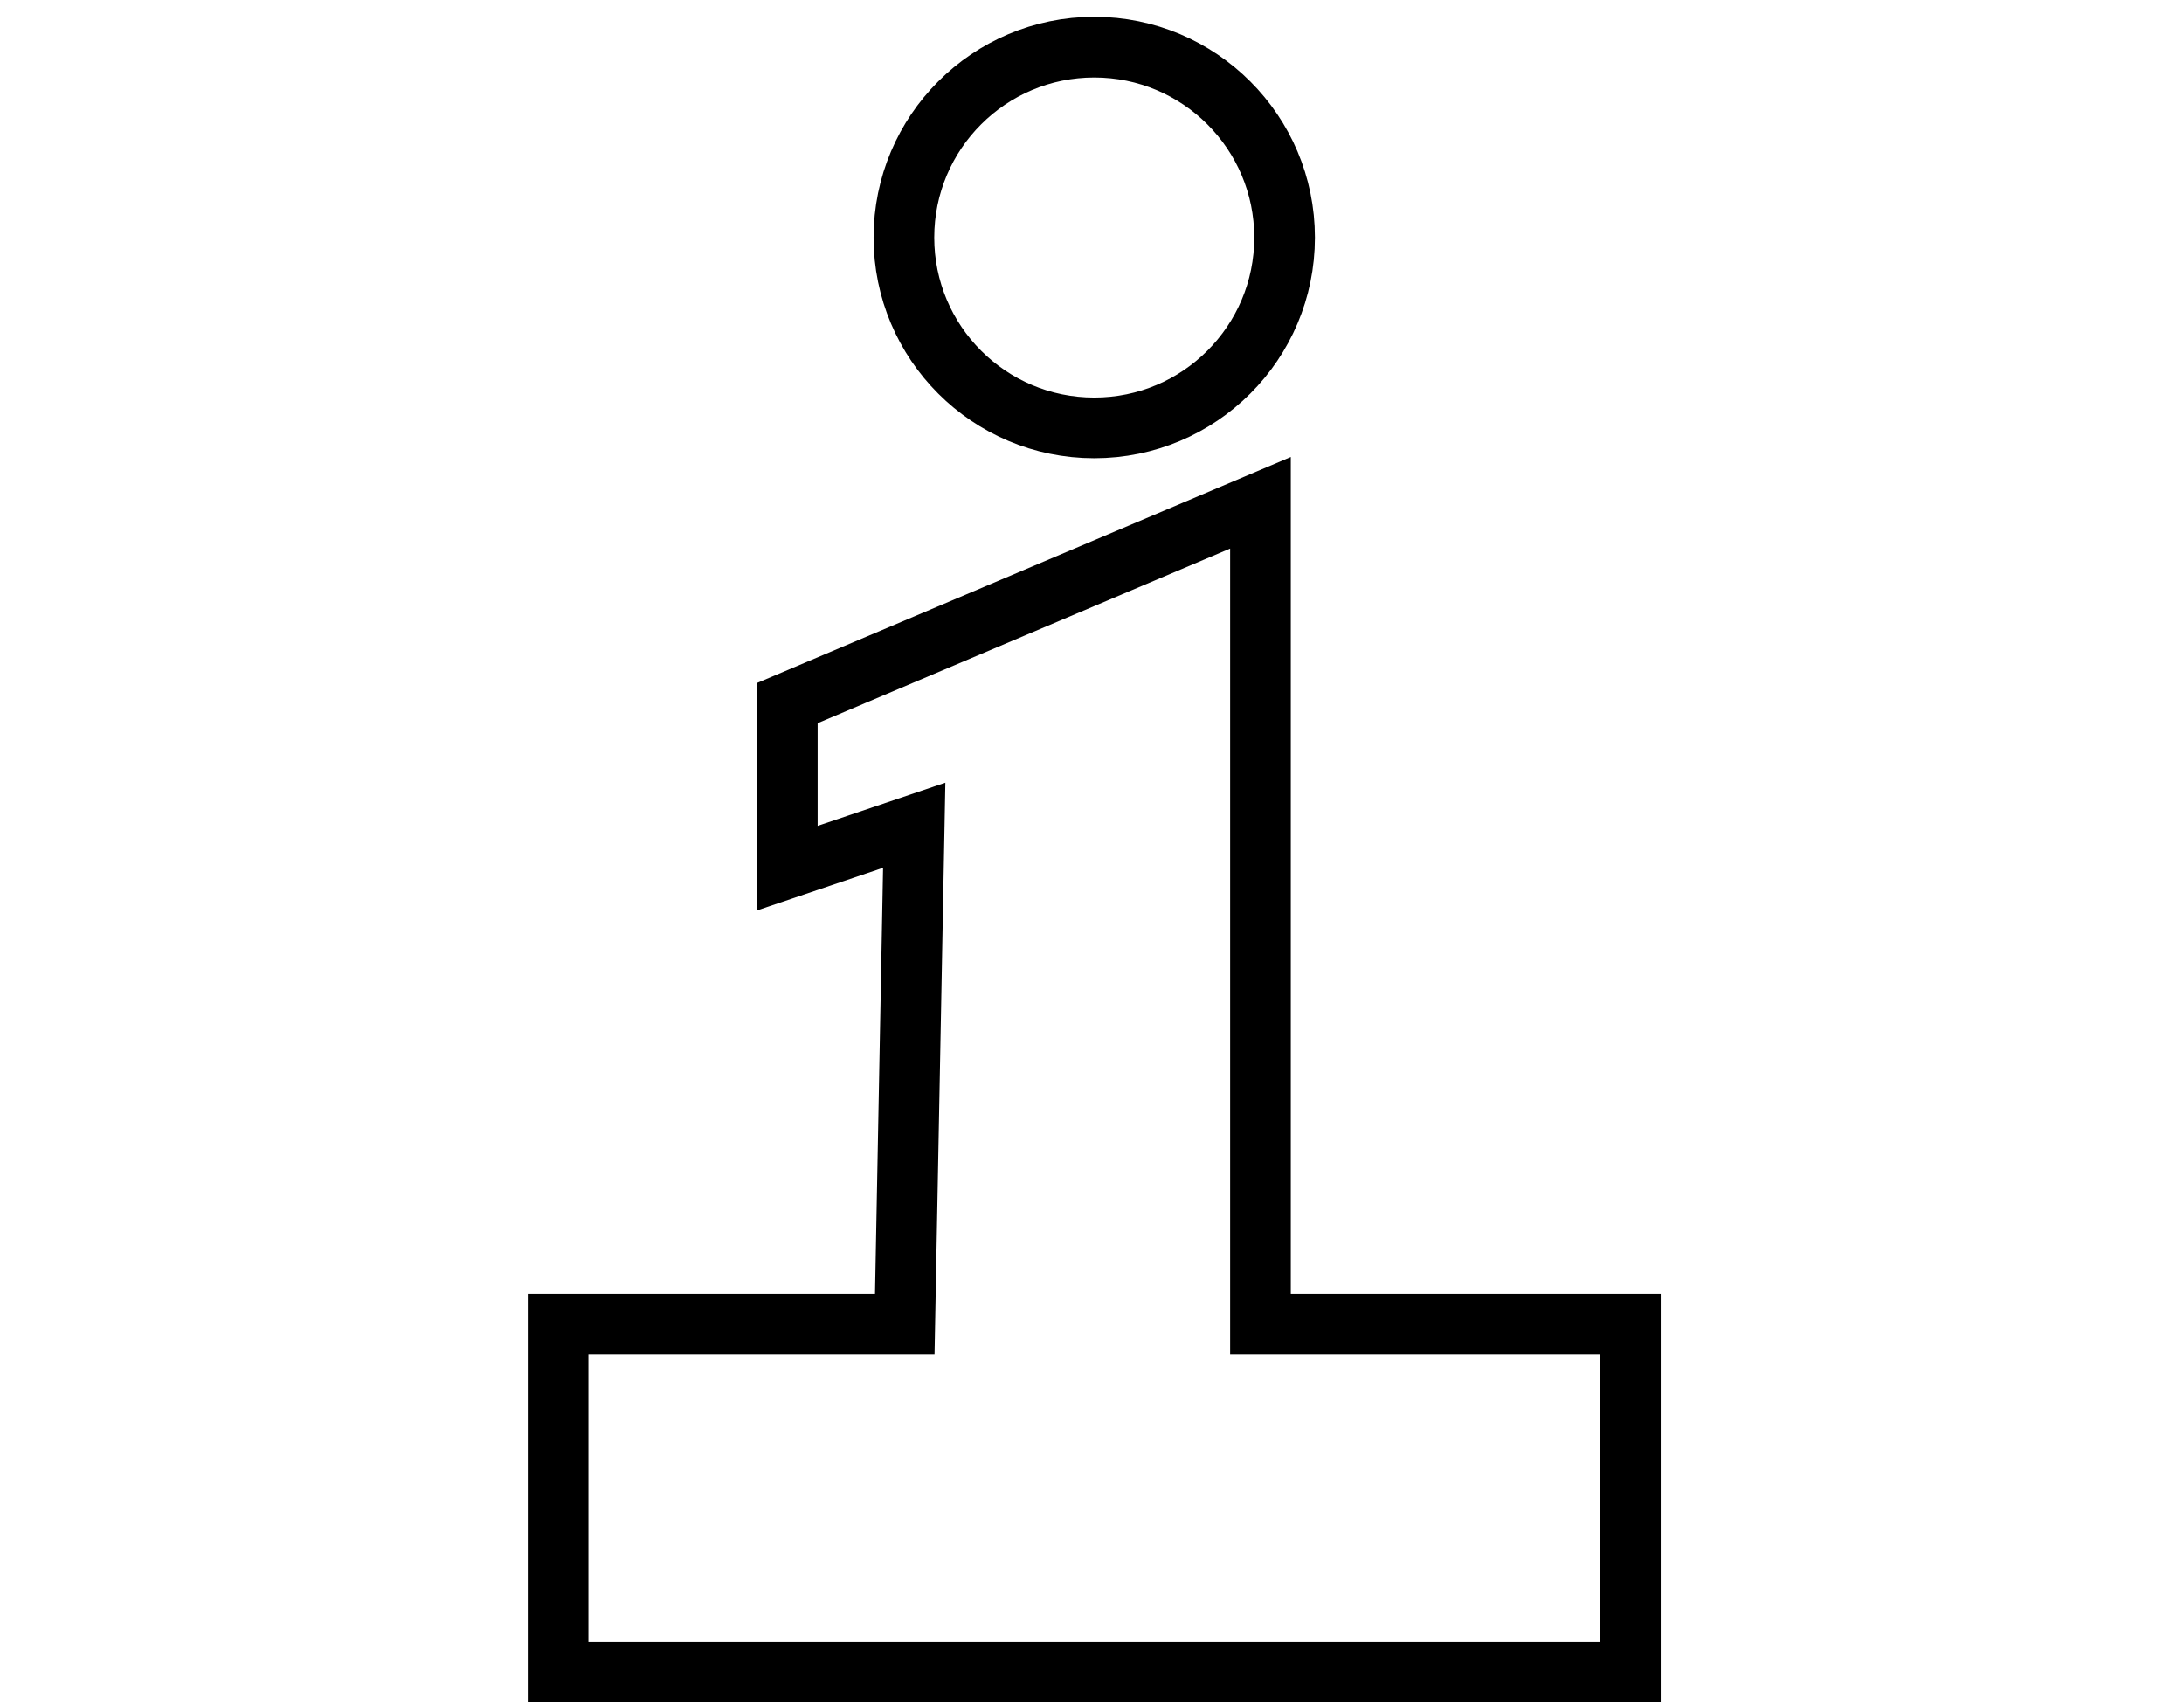
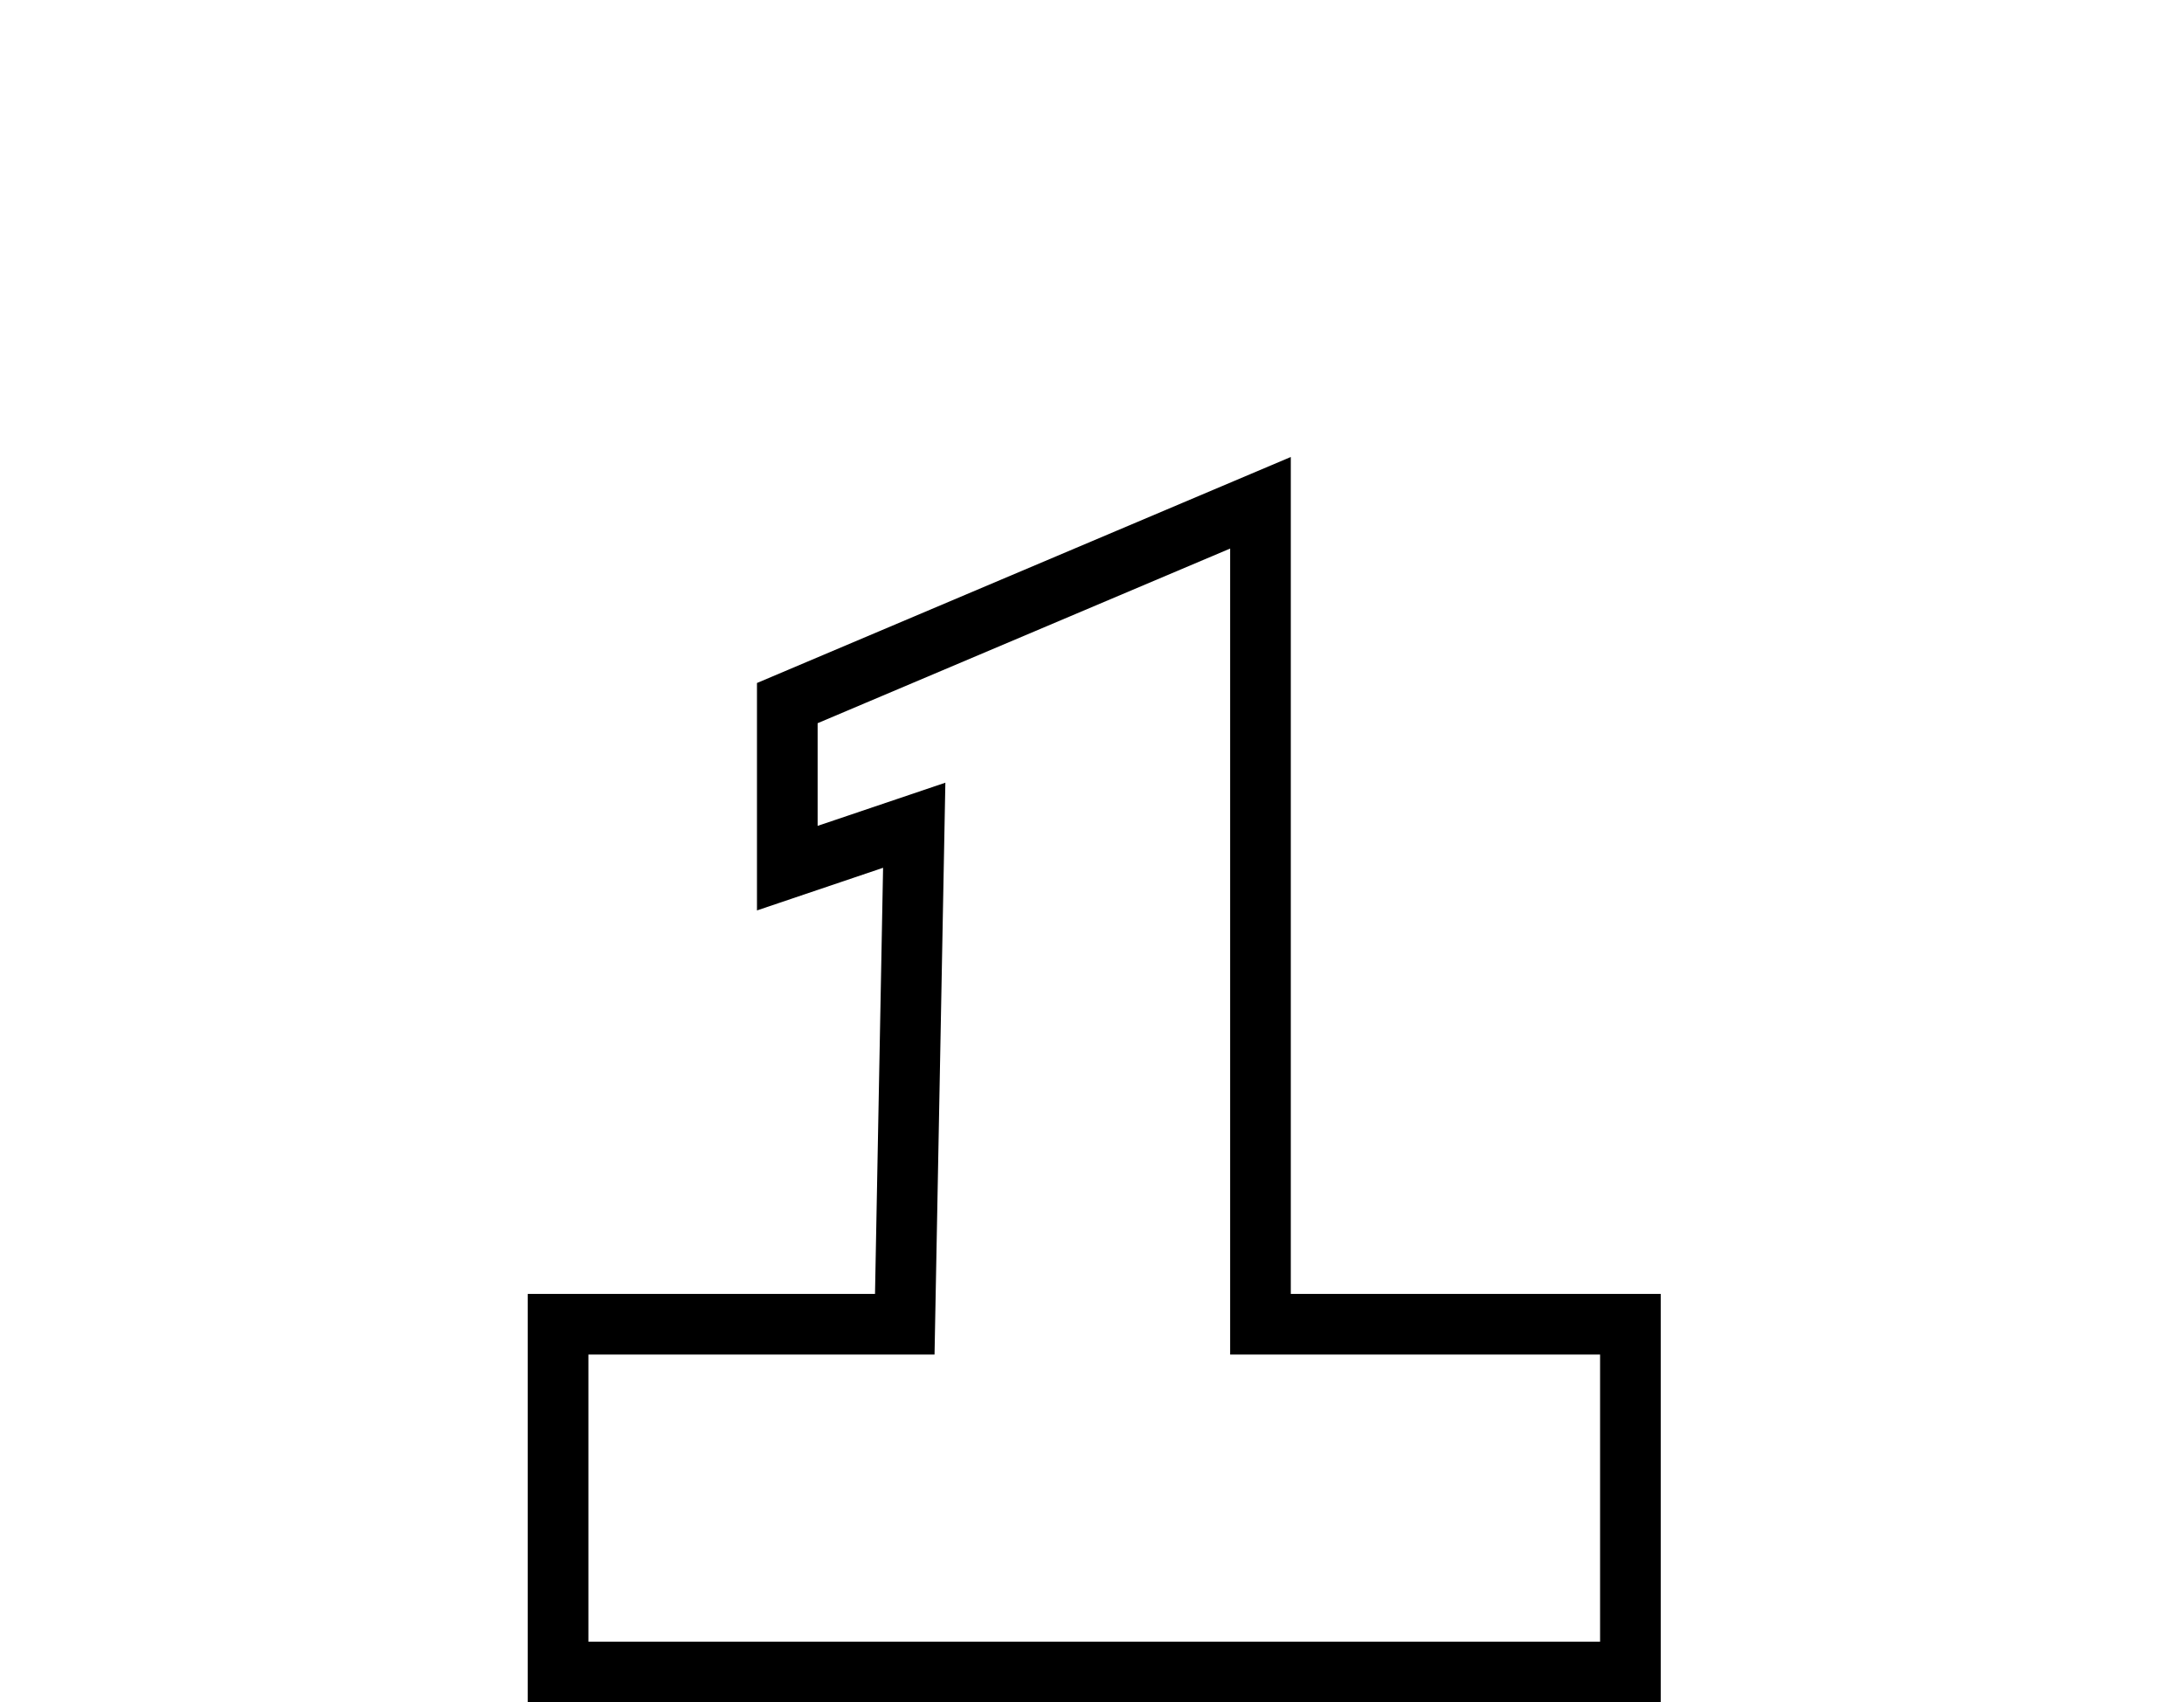
<svg xmlns="http://www.w3.org/2000/svg" viewBox="0 0 1980.22 1543.27" id="Calque_7">
  <defs>
    <style>
      .cls-1 {
        fill: none;
        stroke: #000;
        stroke-miterlimit: 10;
        stroke-width: 55px;
      }
    </style>
  </defs>
-   <circle r="172.58" cy="215.34" cx="992.15" class="cls-1" />
  <polygon points="1142.86 1200.52 1142.86 455.8 713.84 637.41 713.84 787.04 828.92 748.14 820.35 1200.52 506.01 1200.52 506.01 1515.77 1478.29 1515.77 1478.29 1200.52 1142.86 1200.52" class="cls-1" />
</svg>